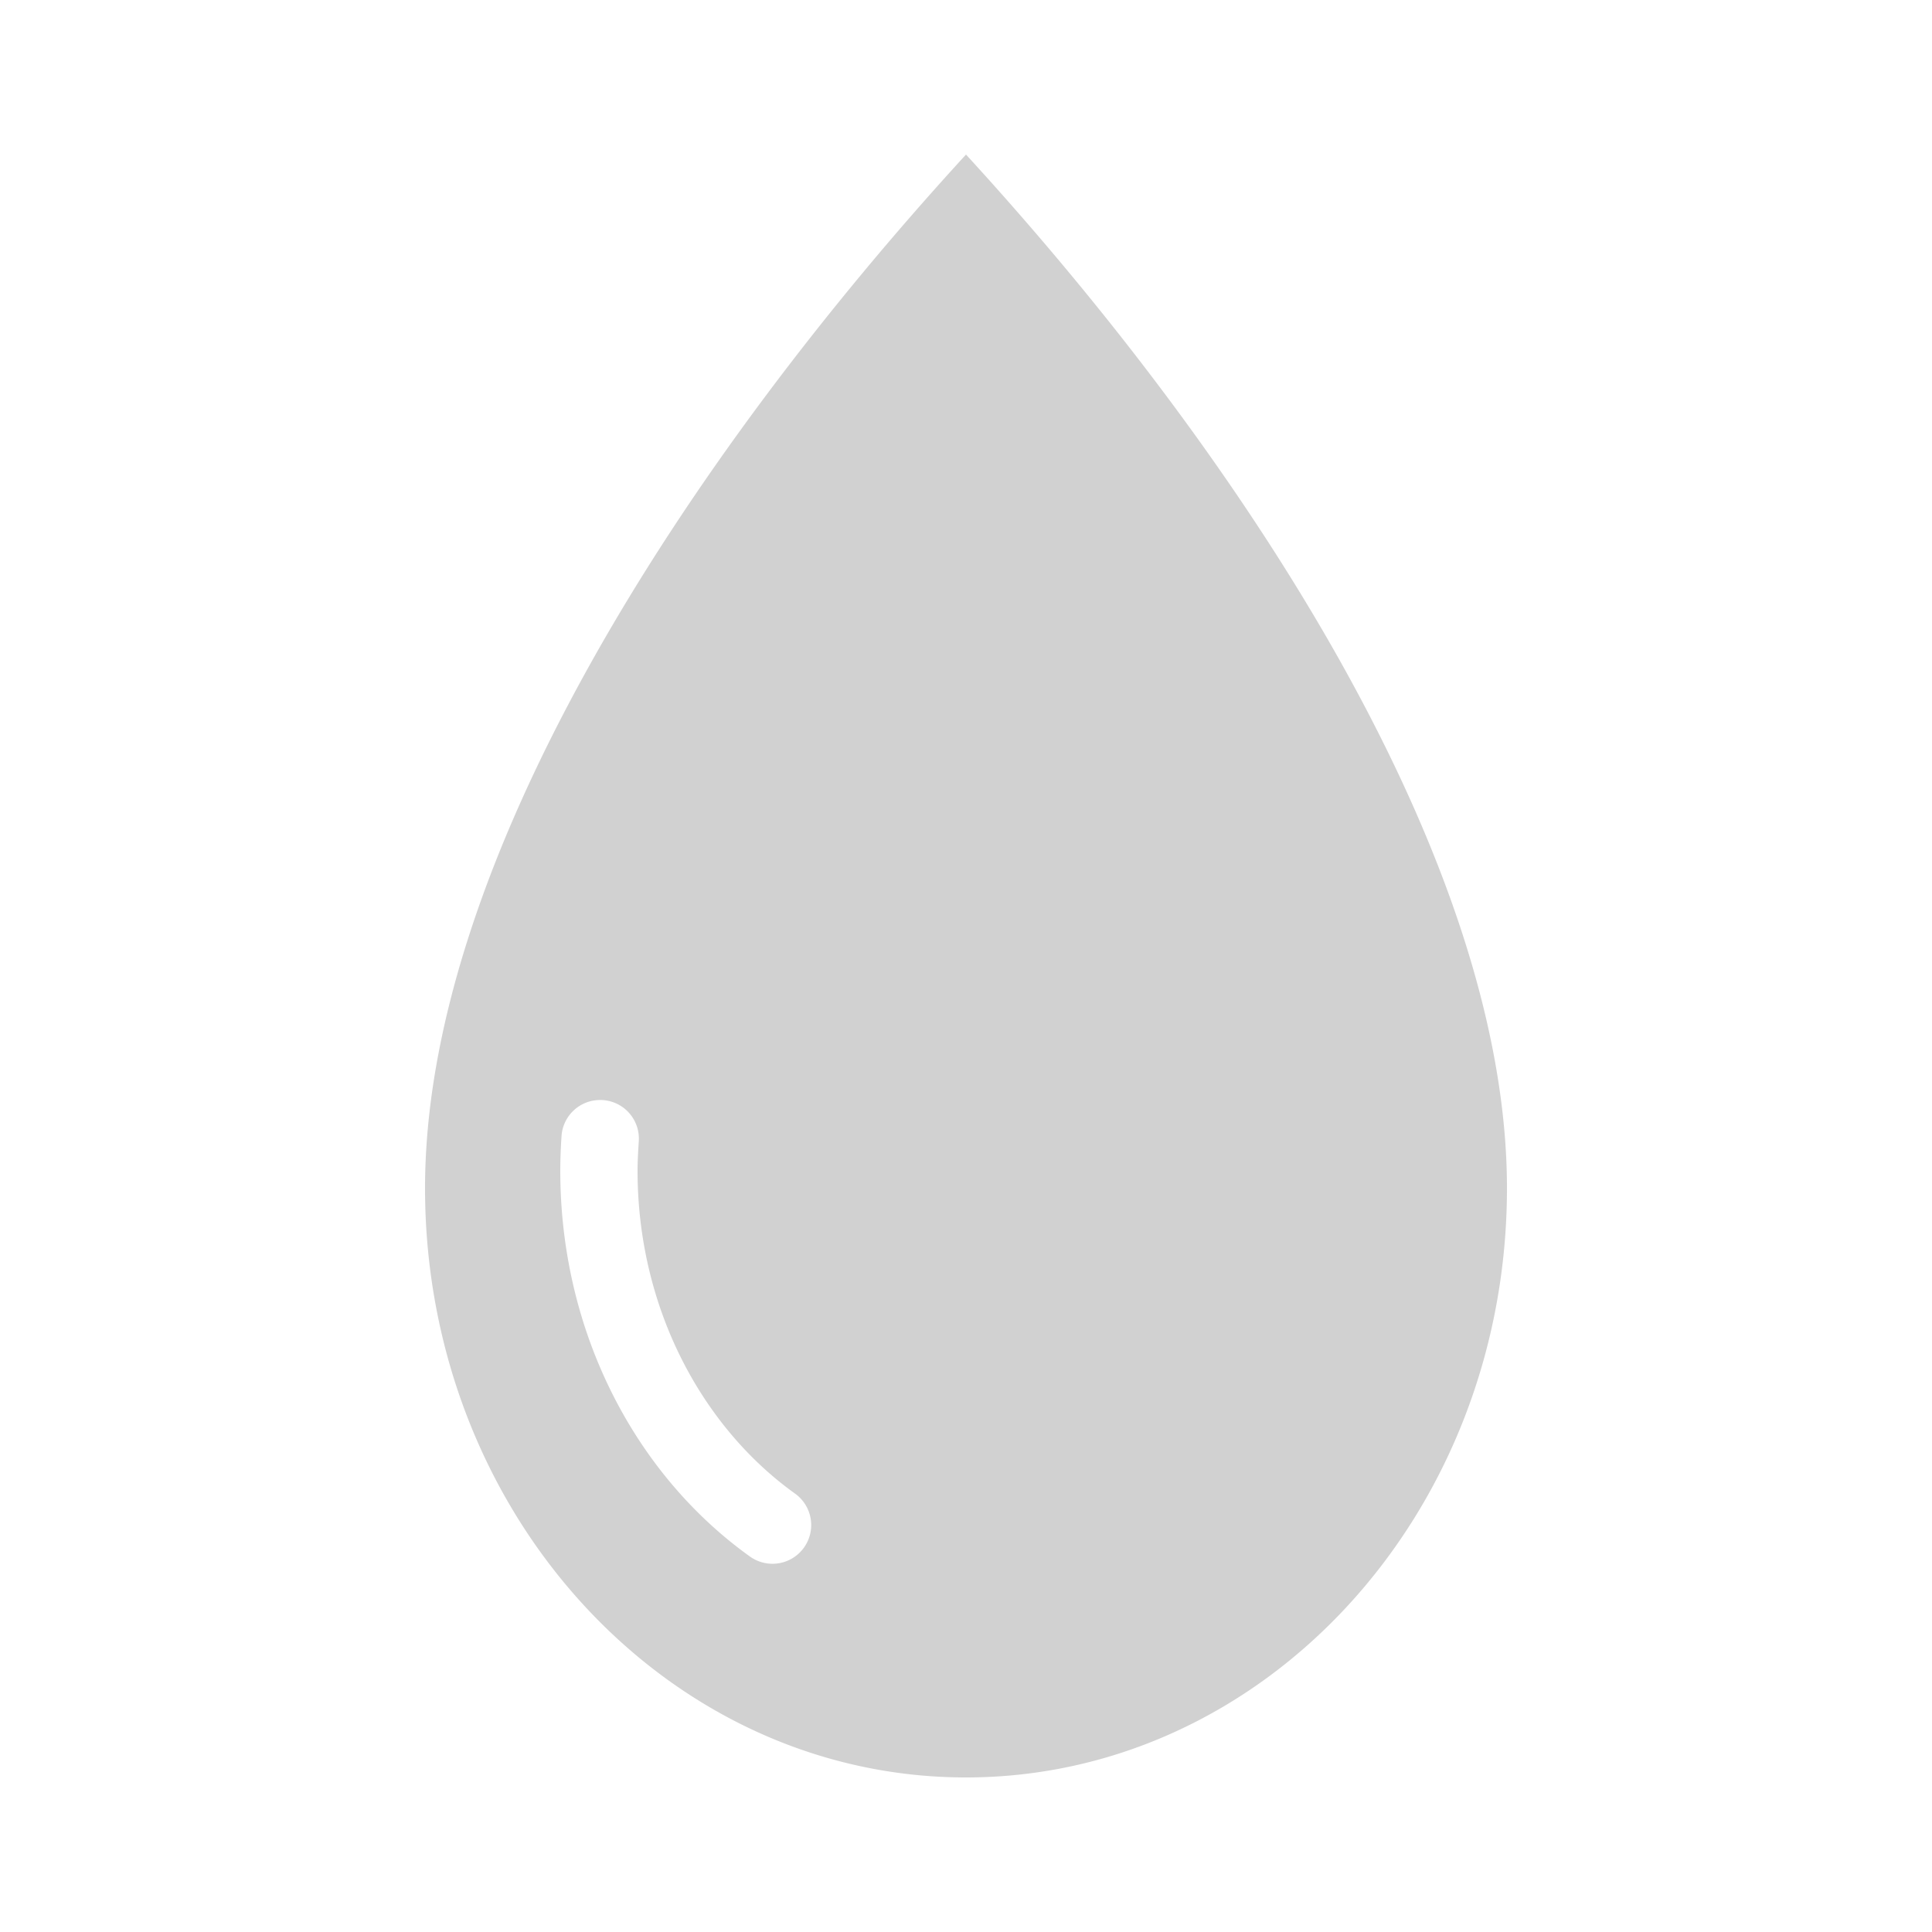
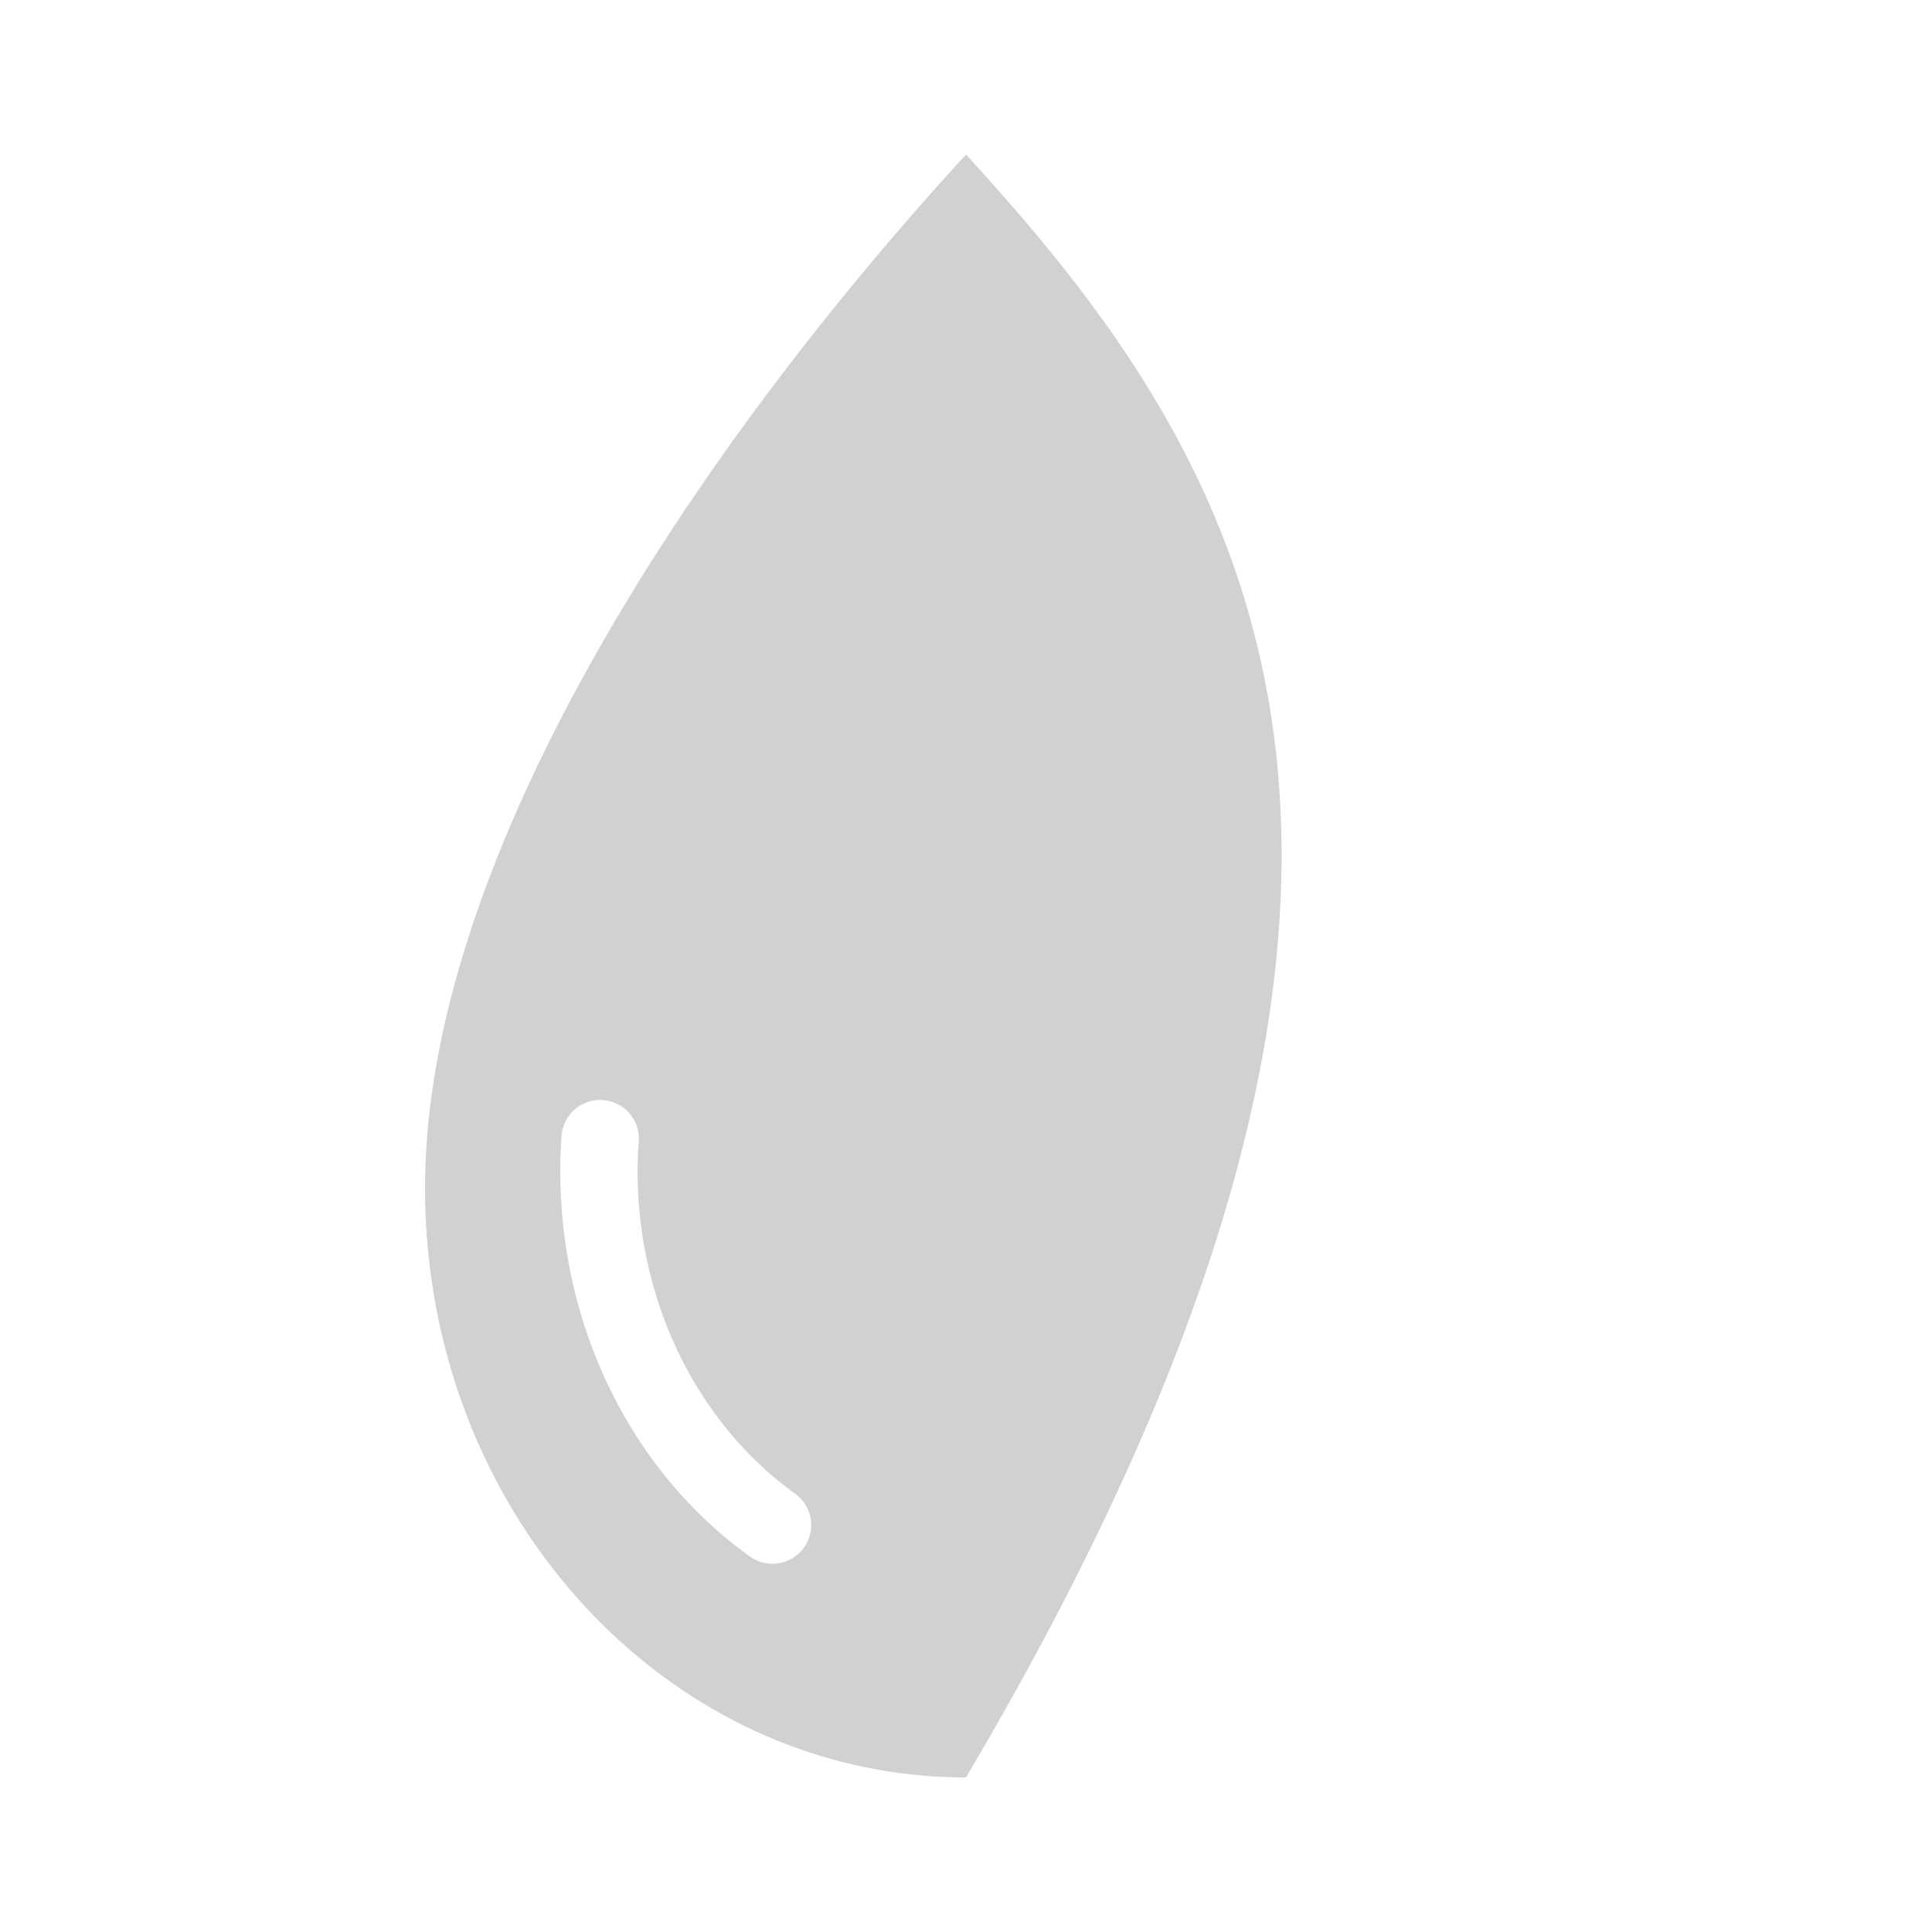
<svg xmlns="http://www.w3.org/2000/svg" version="1.1" x="0px" y="0px" viewBox="0 0 100 100" aria-hidden="true" width="100px" height="100px" style="fill:url(#CerosGradient_id568dc6a47);">
  <defs>
    <linearGradient class="cerosgradient" data-cerosgradient="true" id="CerosGradient_id568dc6a47" gradientUnits="userSpaceOnUse" x1="50%" y1="100%" x2="50%" y2="0%">
      <stop offset="0%" stop-color="#D1D1D1" />
      <stop offset="100%" stop-color="#D1D1D1" />
    </linearGradient>
    <linearGradient />
  </defs>
  <g transform="translate(0,-952.362)">
-     <path style="opacity:1;color:#000000;fill:#000000;stroke:none;stroke-width:4;stroke-linecap:round;stroke-linejoin:round;stroke-miterlimit:4;stroke-opacity:1;stroke-dasharray:none;stroke-dashoffset:0;marker:none;visibility:visible;display:inline;overflow:visible;enable-background:accumulate;fill:url(#CerosGradient_id568dc6a47);" d="M 50 8 C 35.459 23.859 22 44.644 22 61.5 C 22 78.356 34.545 92 50 92 C 65.455 92 78 78.356 78 61.5 C 78 44.644 64.541 23.859 50 8 z M 30.969 56.938 A 2 2 0 0 1 33.062 59.094 C 33.028 59.612 33 60.121 33 60.594 C 33 67.68 36.319 73.848 41.156 77.312 A 2.003 2.003 0 1 1 38.812 80.562 C 32.861 76.3 29 68.92 29 60.594 C 29 59.997 29.025 59.416 29.062 58.844 A 2 2 0 0 1 30.969 56.938 z " transform="translate(0,952.362)" />
+     <path style="opacity:1;color:#000000;fill:#000000;stroke:none;stroke-width:4;stroke-linecap:round;stroke-linejoin:round;stroke-miterlimit:4;stroke-opacity:1;stroke-dasharray:none;stroke-dashoffset:0;marker:none;visibility:visible;display:inline;overflow:visible;enable-background:accumulate;fill:url(#CerosGradient_id568dc6a47);" d="M 50 8 C 35.459 23.859 22 44.644 22 61.5 C 22 78.356 34.545 92 50 92 C 78 44.644 64.541 23.859 50 8 z M 30.969 56.938 A 2 2 0 0 1 33.062 59.094 C 33.028 59.612 33 60.121 33 60.594 C 33 67.68 36.319 73.848 41.156 77.312 A 2.003 2.003 0 1 1 38.812 80.562 C 32.861 76.3 29 68.92 29 60.594 C 29 59.997 29.025 59.416 29.062 58.844 A 2 2 0 0 1 30.969 56.938 z " transform="translate(0,952.362)" />
  </g>
</svg>